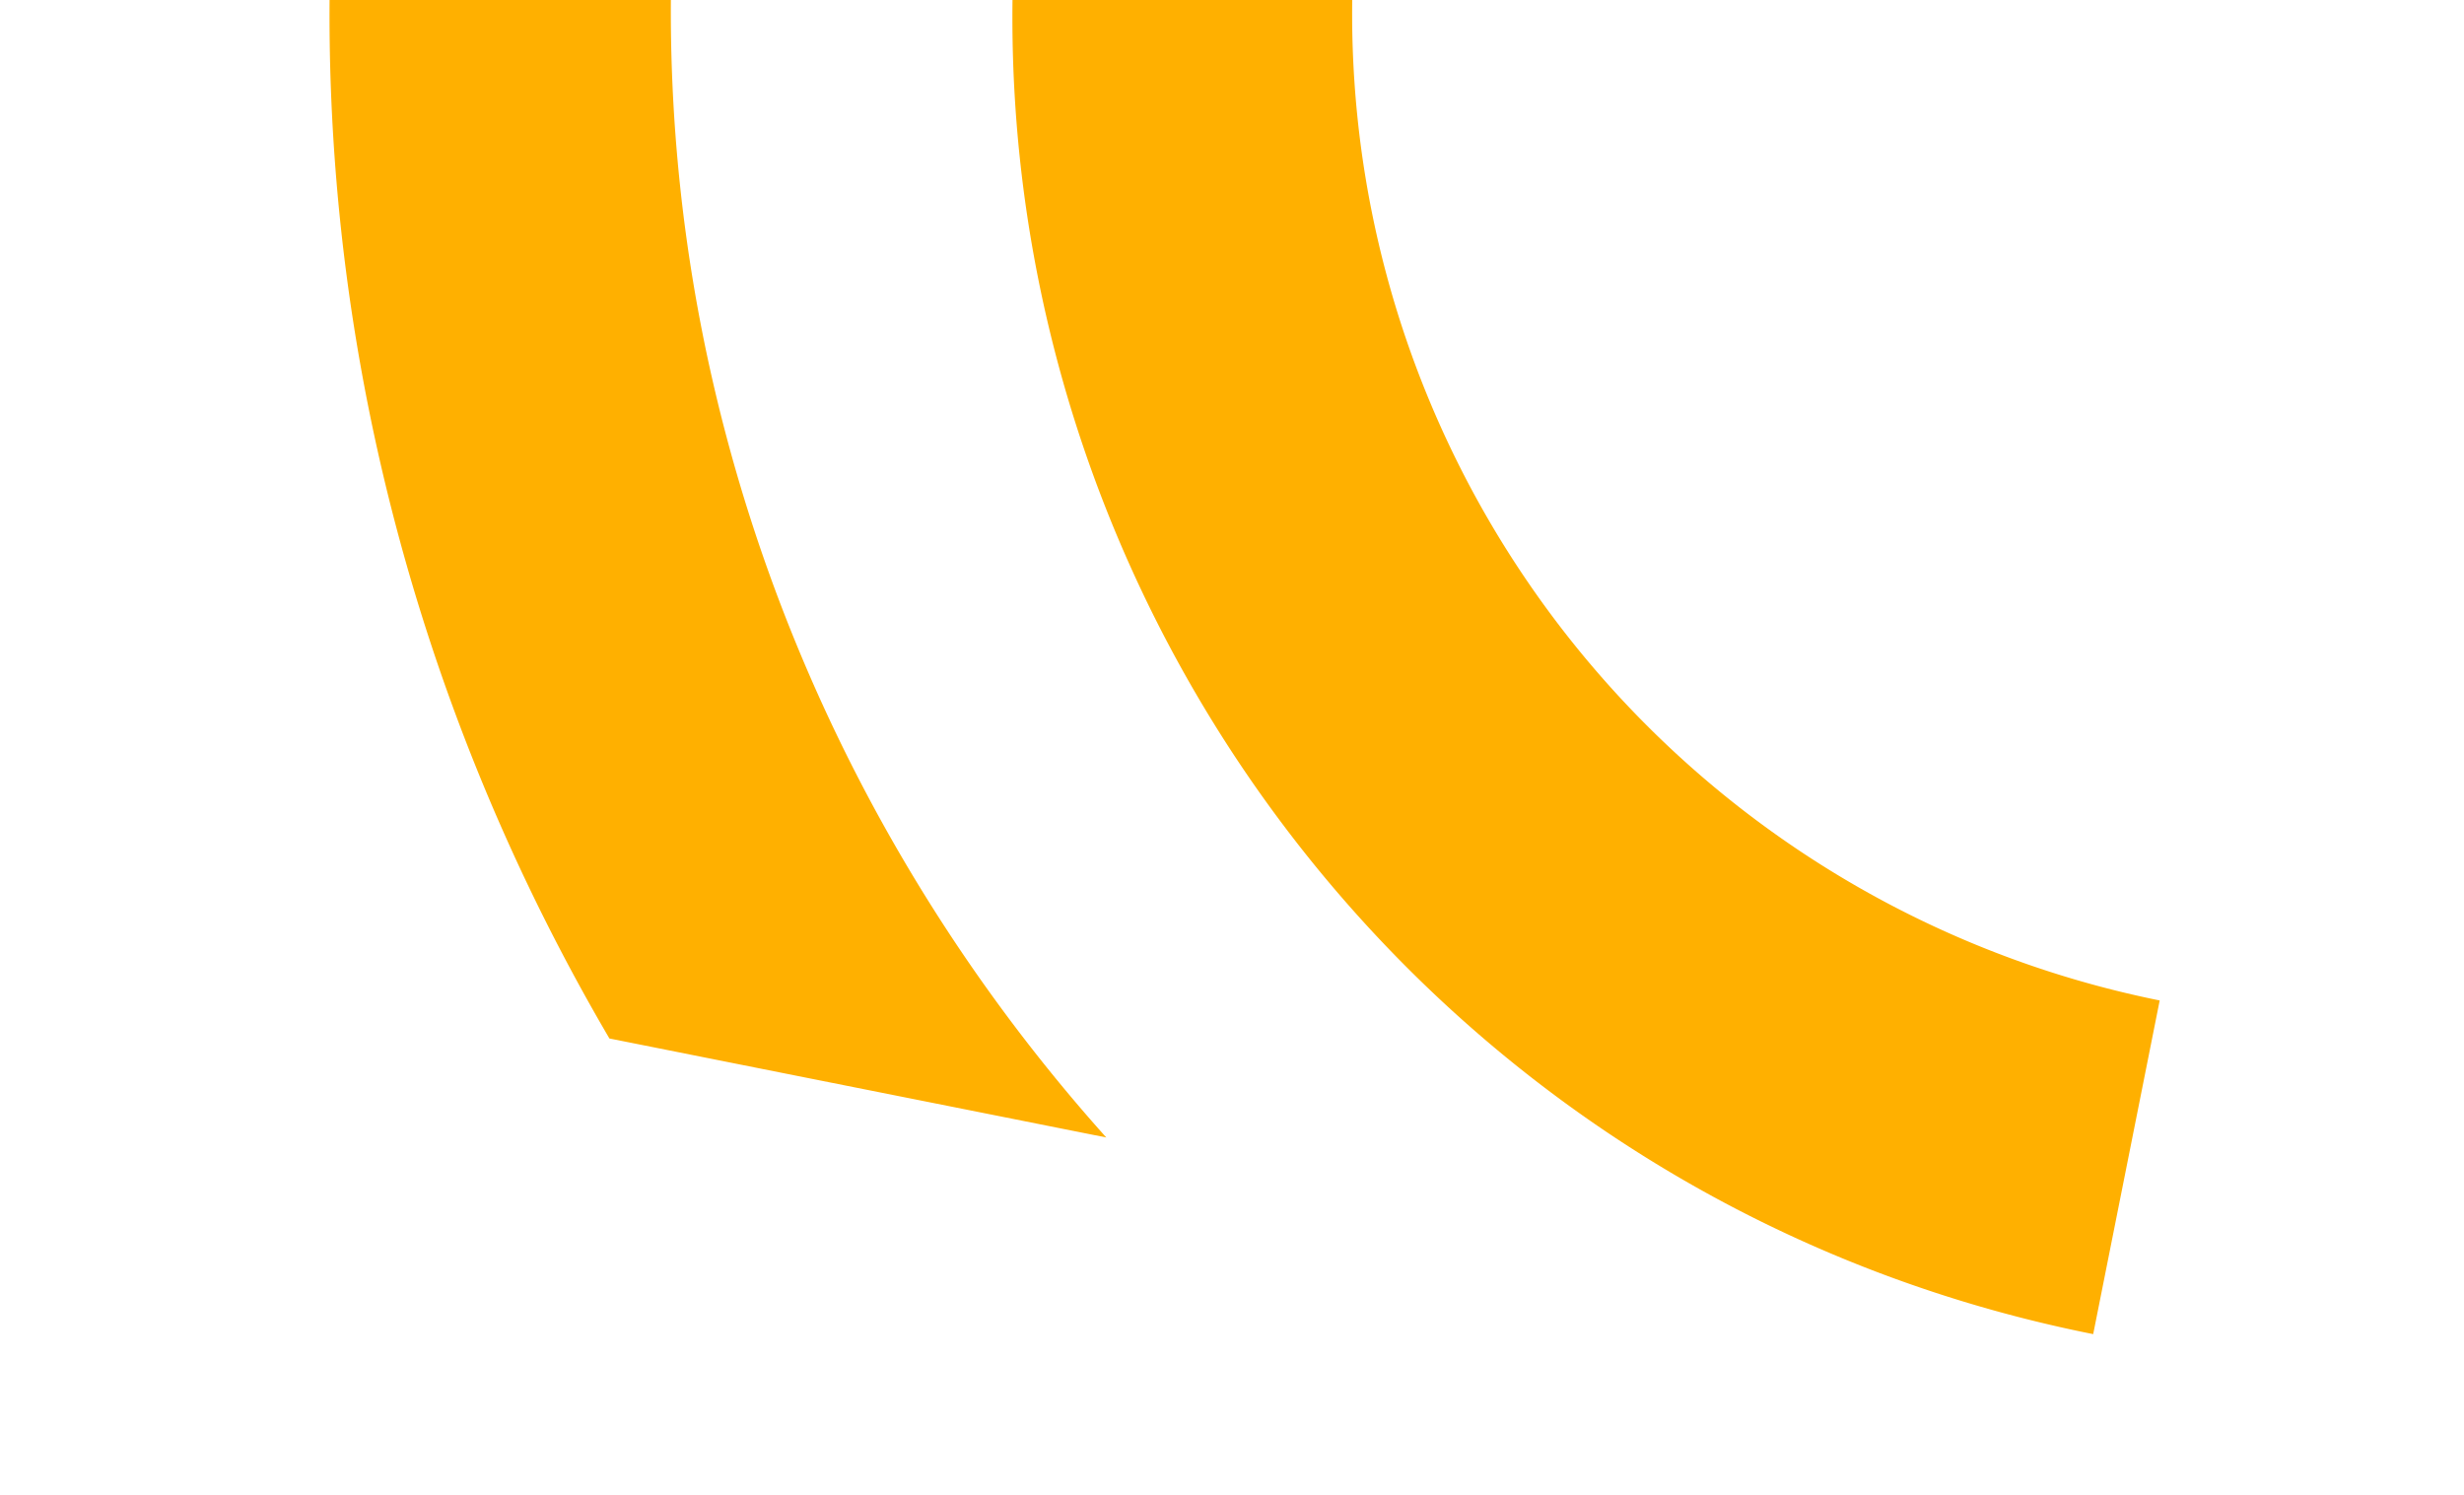
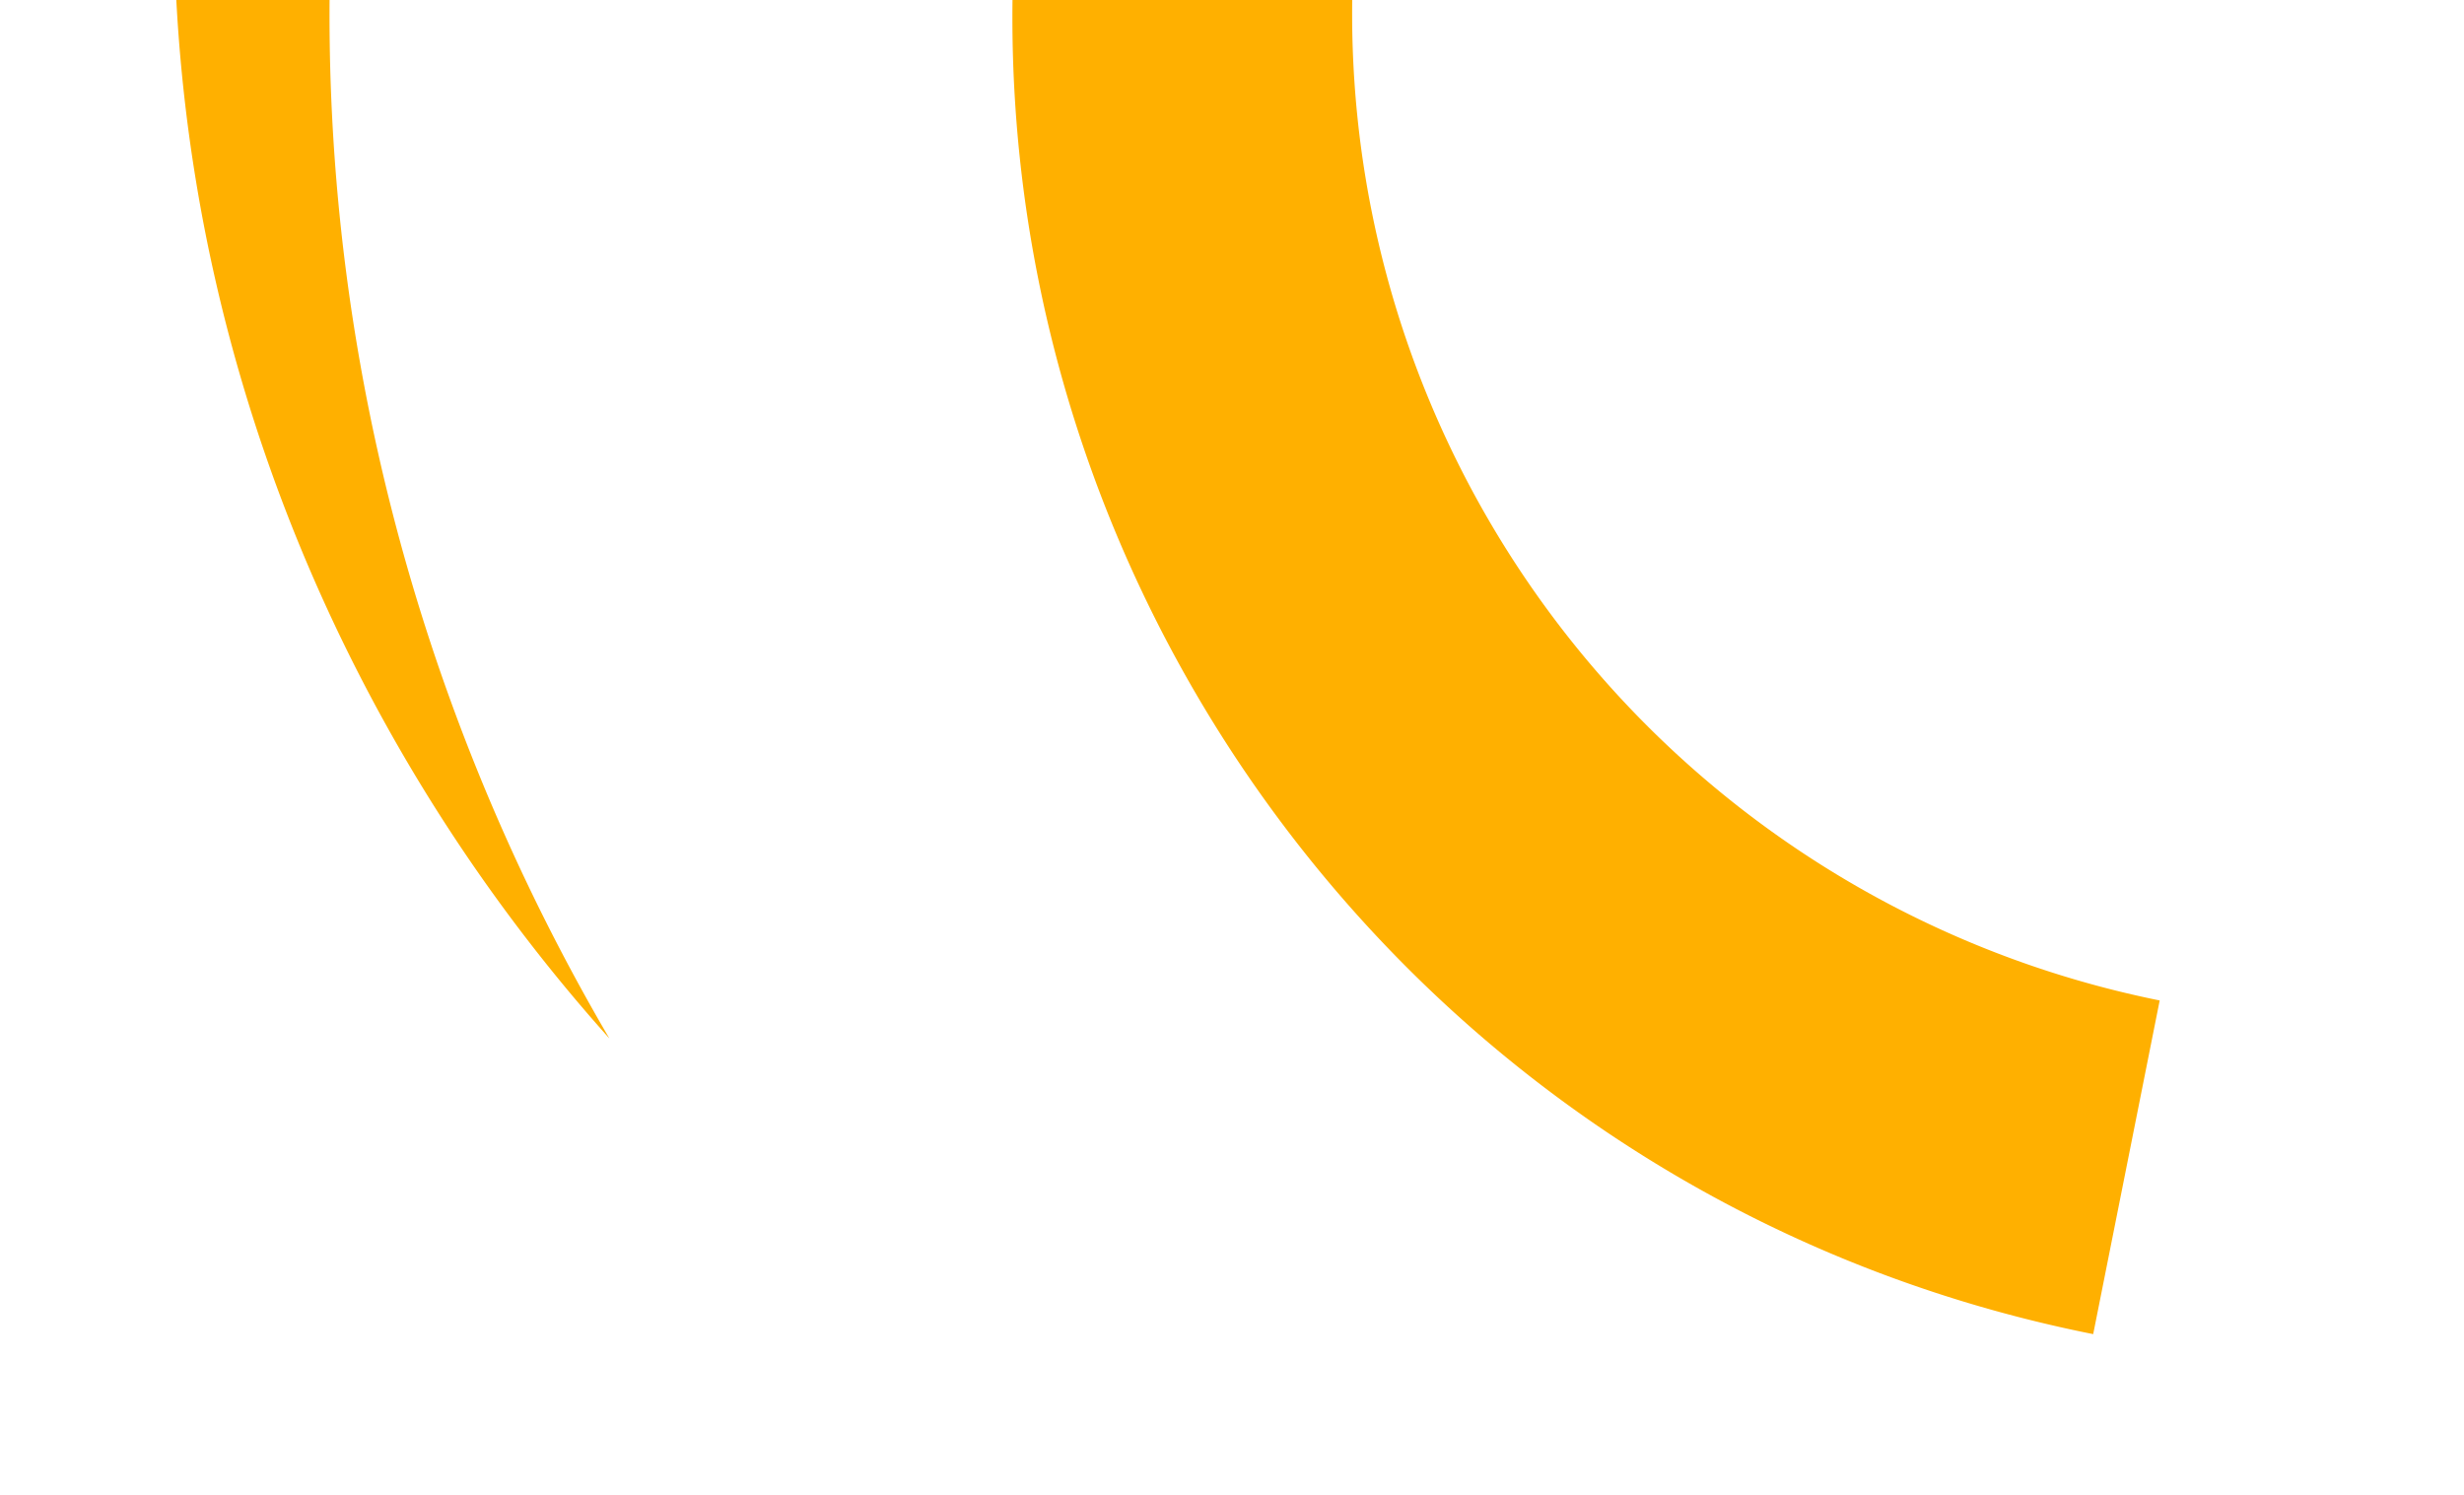
<svg xmlns="http://www.w3.org/2000/svg" width="608" height="369" fill="none">
-   <path d="M516.502 329.233C336.959 293.455 220.508 118.638 256.268-60.819l82.046 16.35A248.334 248.334 0 00532.91 246.892l-16.408 82.341zm-366.127-72.959l122.599 24.43c-84.269-94.071-125.989-224.448-99.551-358.032L90.961-93.76c-24.919 125.05-.33 248.163 59.414 350.034z" fill="#FFB000" />
+   <path d="M516.502 329.233C336.959 293.455 220.508 118.638 256.268-60.819l82.046 16.35A248.334 248.334 0 00532.91 246.892l-16.408 82.341zm-366.127-72.959c-84.269-94.071-125.989-224.448-99.551-358.032L90.961-93.76c-24.919 125.05-.33 248.163 59.414 350.034z" fill="#FFB000" />
</svg>